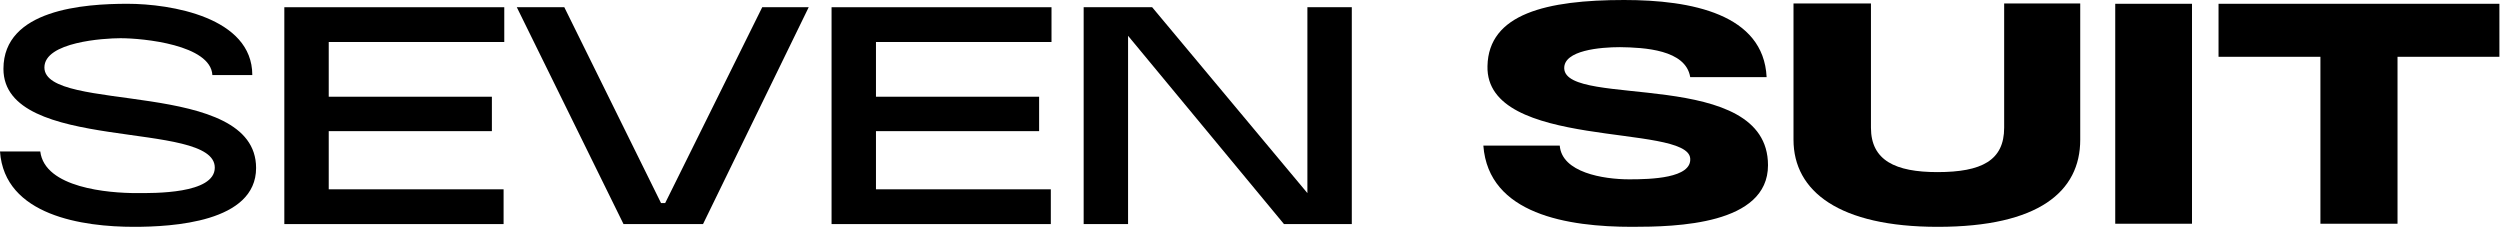
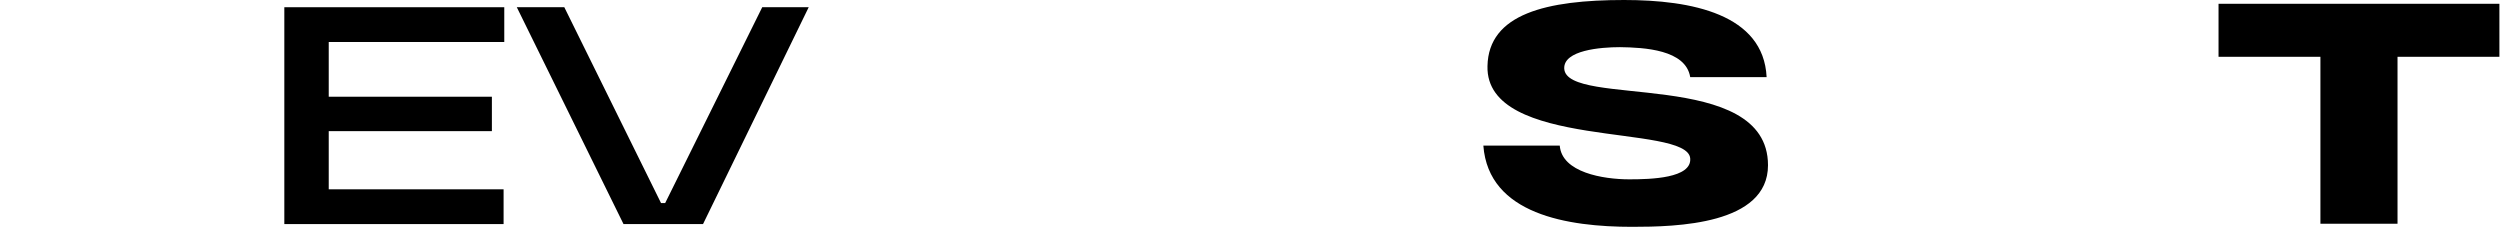
<svg xmlns="http://www.w3.org/2000/svg" fill="none" viewBox="0 0 3972 361" height="361" width="3972">
  <path fill="black" d="M3809.18 355.467H3686.68V90.234H3524.81V6.015H3971.05V90.234H3809.18V355.467Z" />
-   <path fill="black" d="M3360.69 6.015H3482.64V355.467H3360.69V6.015Z" />
-   <path fill="black" d="M2849.52 5.467H2972.57V202.888C2972.57 254.841 3011.39 273.435 3078.11 273.435C3148.66 273.435 3184.21 254.841 3184.21 202.888V5.467H3305.07V222.029C3305.07 304.06 3239.44 360.388 3078.66 360.388C2922.25 360.388 2849.52 304.06 2849.52 222.029V5.467Z" />
  <path fill="black" d="M2806.81 122.499H2685.41C2678.3 78.749 2612.13 75.468 2573.84 74.921C2542.67 74.921 2484.16 79.843 2485.25 108.827C2487.99 172.265 2809 106.64 2809 262.499C2809 357.108 2662.99 360.389 2592.99 360.389C2491.27 360.389 2364.94 340.702 2356.74 231.327H2478.14C2481.42 273.983 2547.05 284.921 2588.61 284.921C2622.52 284.921 2688.14 283.28 2685.41 251.561C2680.49 195.78 2360.02 238.983 2363.3 104.999C2364.94 21.875 2457.36 -0 2580.41 -0C2687.59 -0 2801.89 22.422 2806.81 122.499Z" />
-   <path fill="black" d="M2147.74 11.485V356.015H2040L1792.27 56.875V356.015H1721.72V11.485H1830.55L2077.19 306.796V11.485H2147.74Z" />
-   <path fill="black" d="M1669.54 356.015H1321.18V11.485H1670.63V66.719H1391.73V153.672H1650.95V208.359H1391.73V300.781H1669.54V356.015Z" />
  <path fill="black" d="M896.577 11.485L1050.25 322.656H1056.81L1211.03 11.485H1284.86L1116.97 356.015H990.639L821.108 11.485H896.577Z" />
  <path fill="black" d="M800.097 356.015H451.738V11.485H801.19V66.719H522.285V153.672H781.503V208.359H522.285V300.781H800.097V356.015Z" />
-   <path fill="black" d="M400.858 119.218H337.421C334.686 71.093 227.499 60.702 191.406 60.702C165.156 60.702 70.547 66.718 70.547 107.187C70.547 180.468 406.874 124.14 406.874 266.873C406.874 353.279 273.437 360.389 212.734 360.389C132.343 360.389 7.109 342.889 5.43594e-05 240.624H63.984C71.094 298.592 172.265 306.795 217.109 306.795C243.905 306.795 341.249 308.436 341.249 266.327C341.249 189.217 5.469 244.452 5.469 109.374C5.469 14.765 133.984 6.015 202.343 6.015C271.249 6.015 400.858 27.343 400.858 119.218Z" />
</svg>